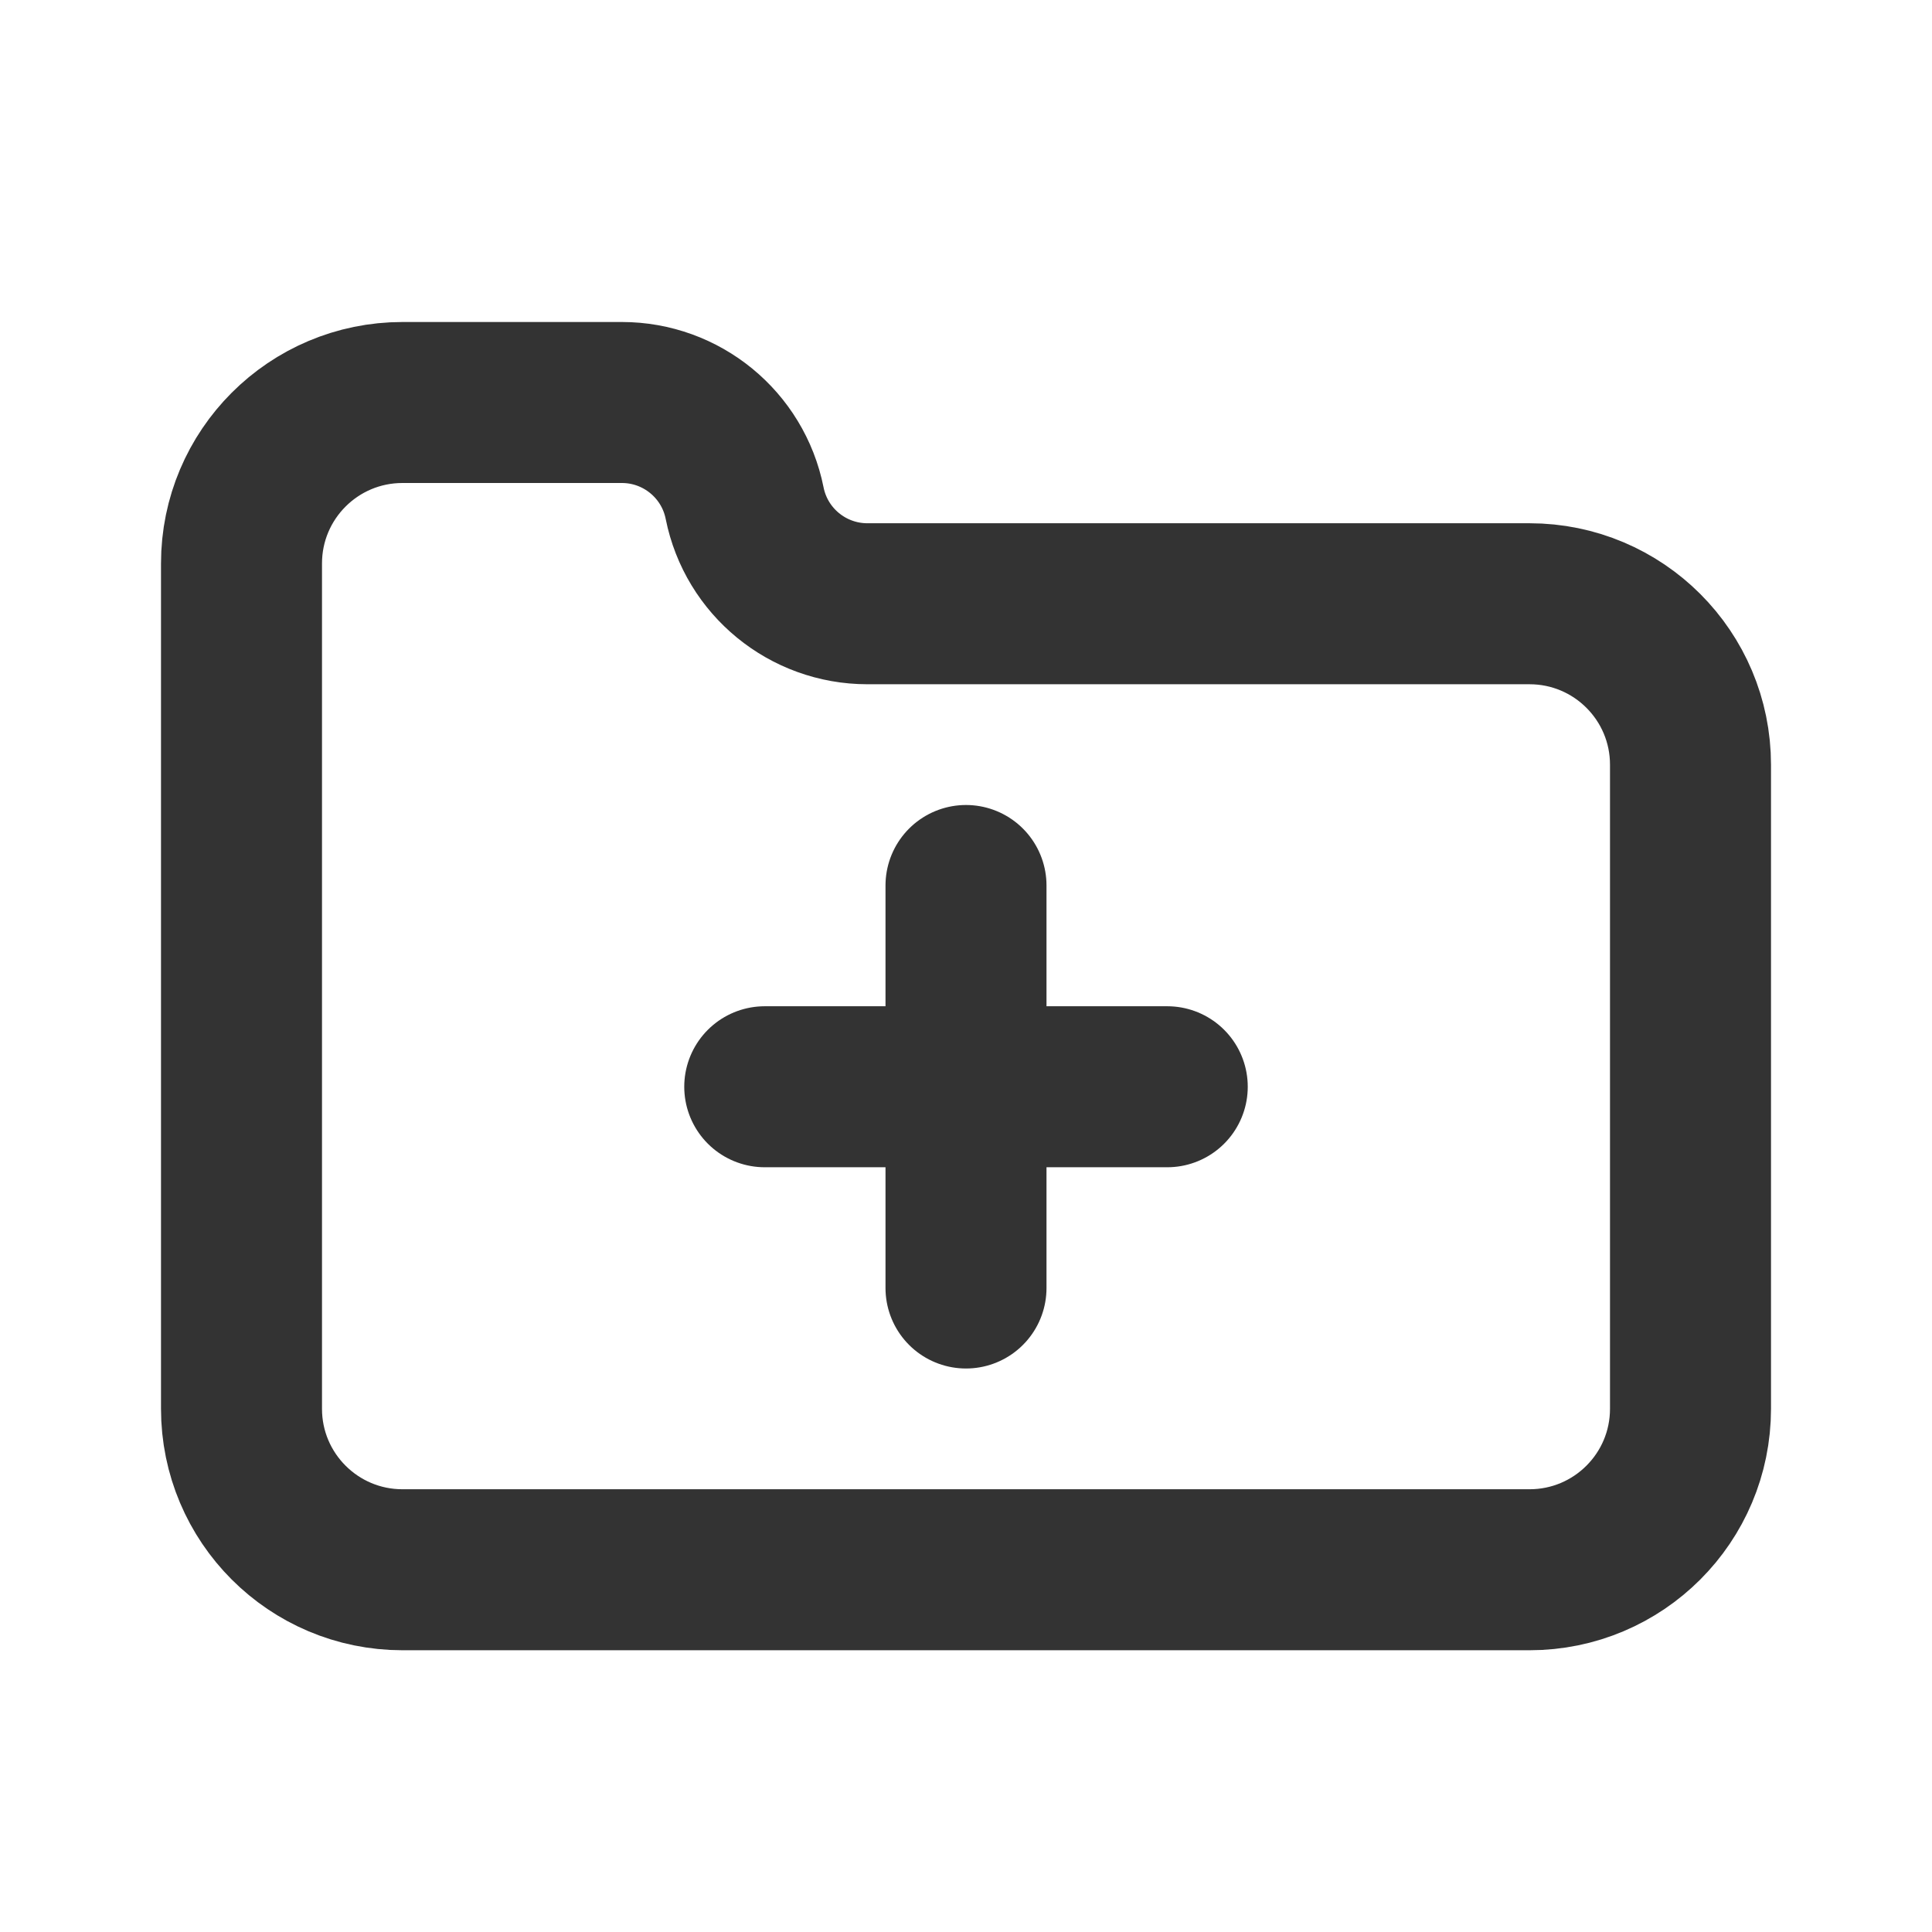
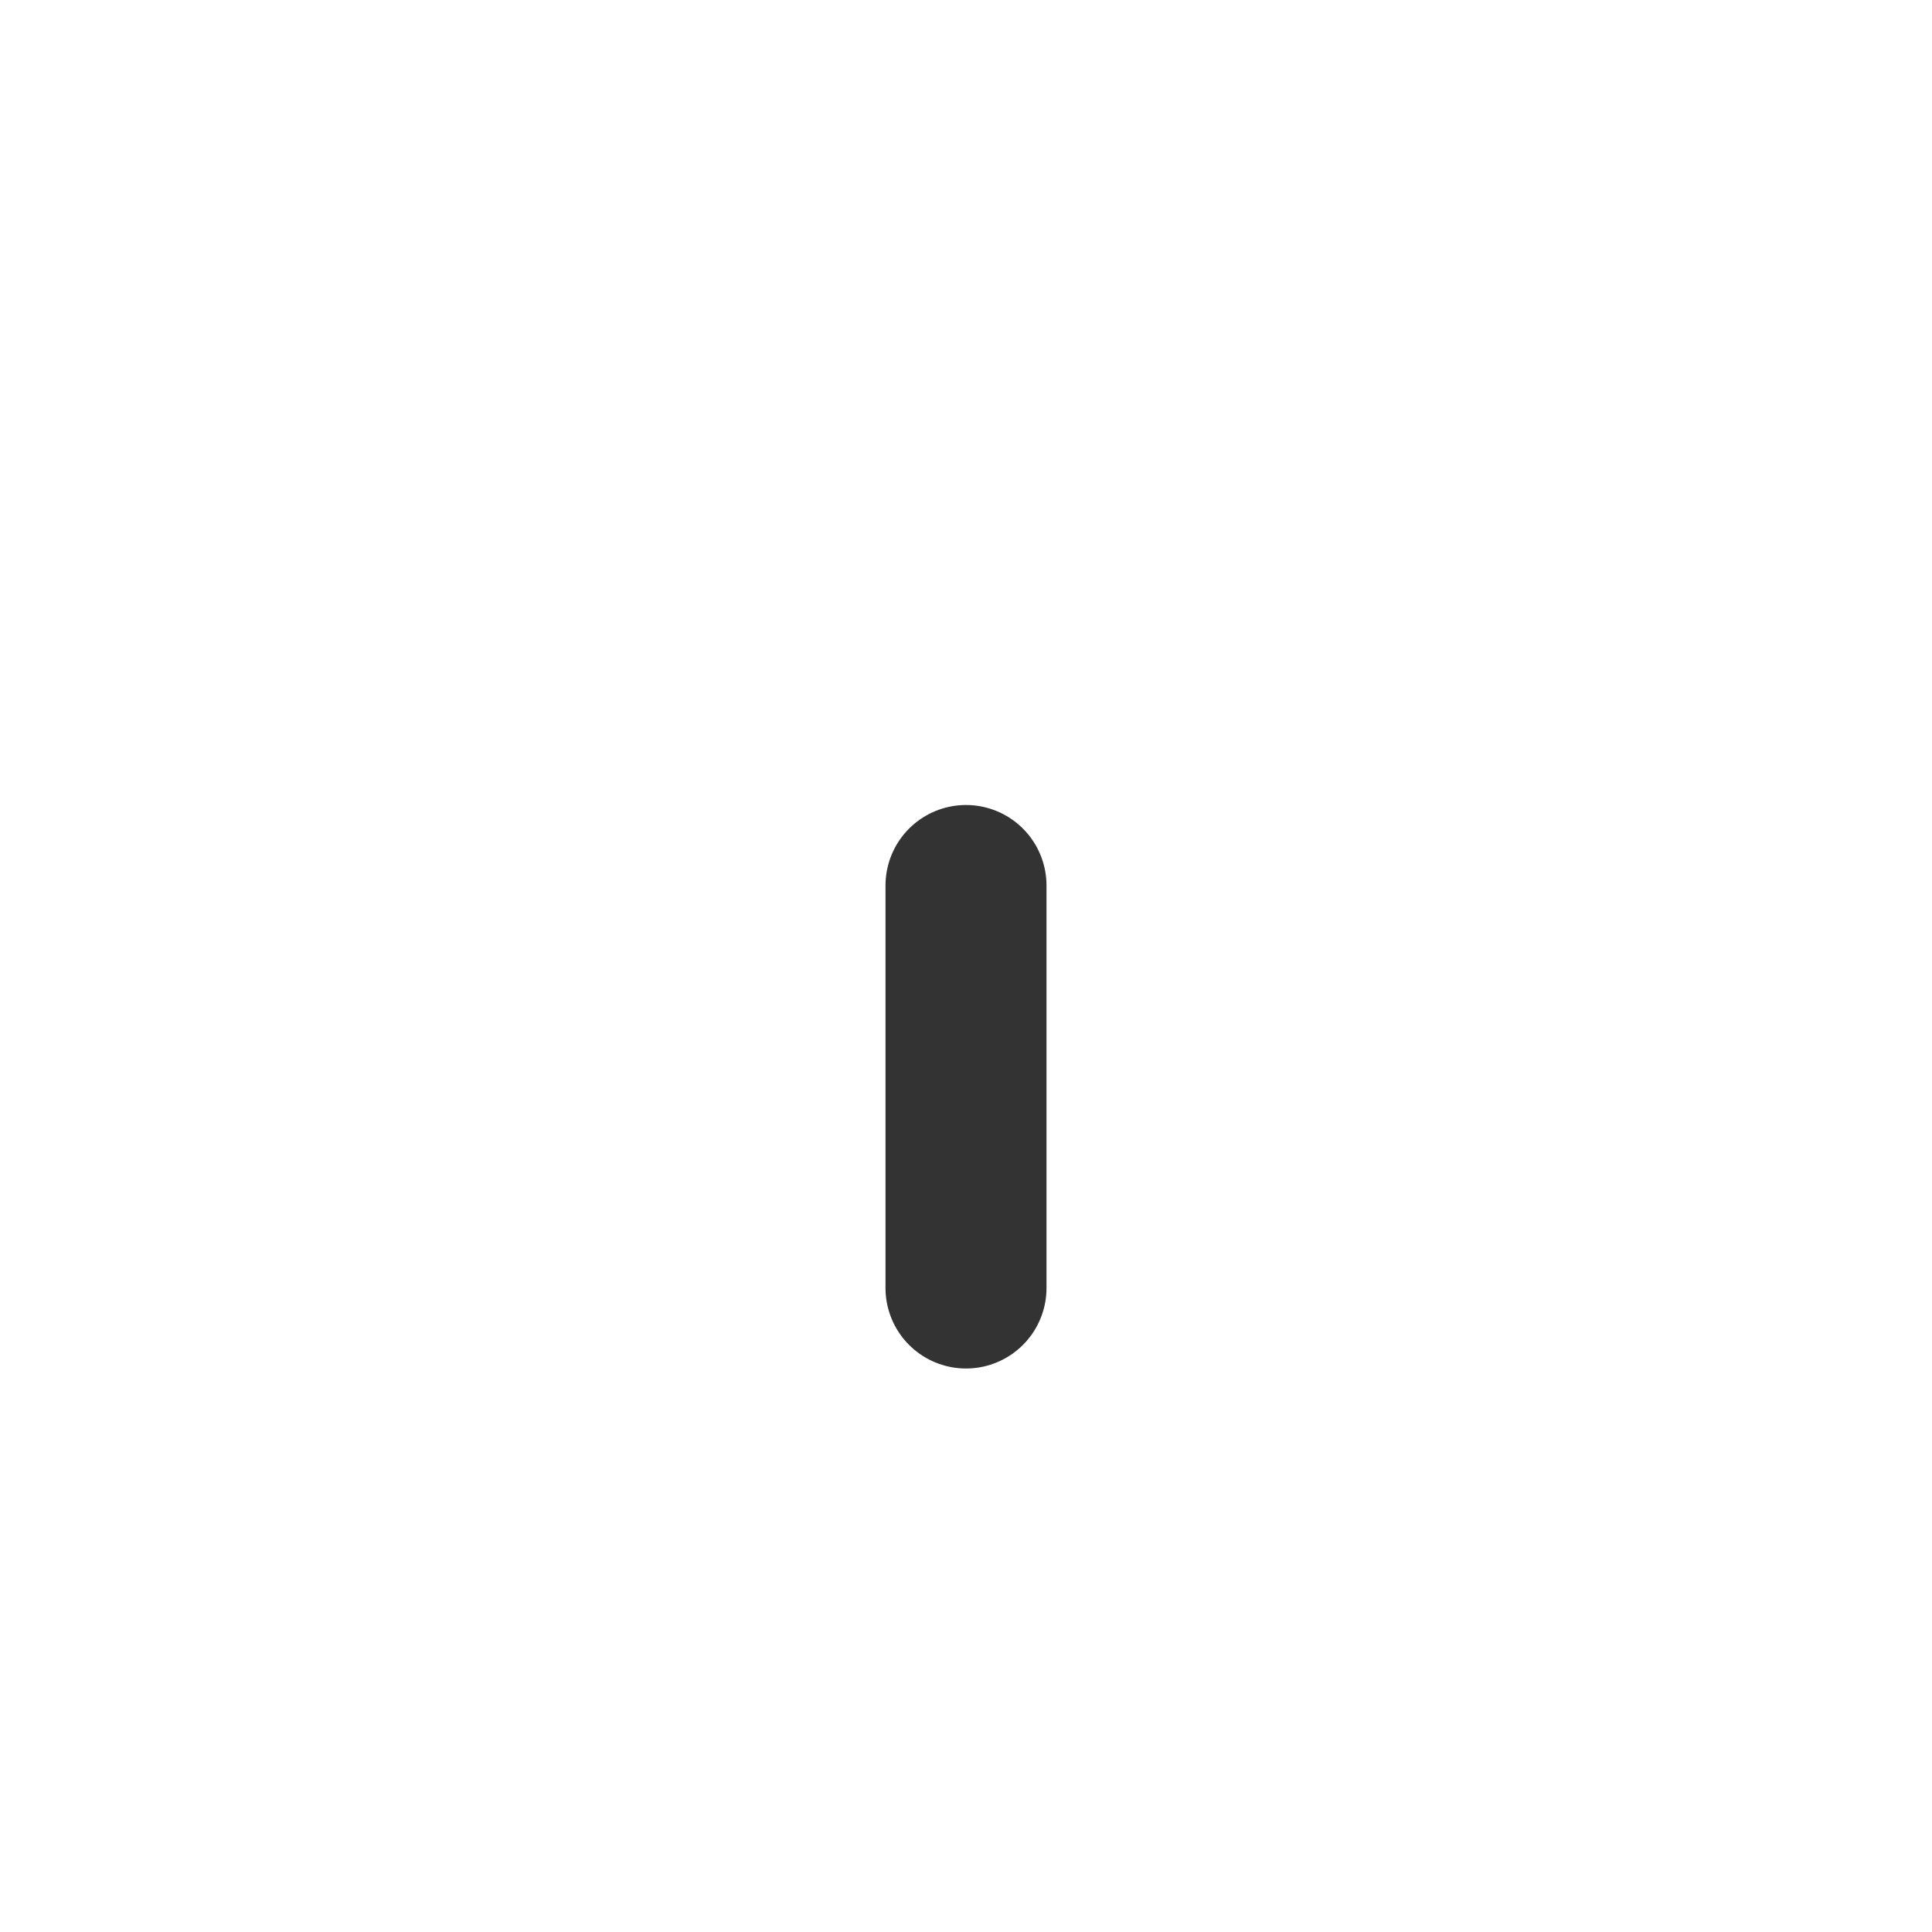
<svg xmlns="http://www.w3.org/2000/svg" width="800px" height="800px" viewBox="0 0 24 24" fill="none">
-   <path d="M3 7C3 5.895 3.895 5 5 5H7.725C8.466 5 9.105 5.523 9.25 6.25V6.25C9.395 6.977 10.034 7.5 10.775 7.5H19C20.105 7.5 21 8.395 21 9.5V17.5C21 18.605 20.105 19.5 19 19.5H5C3.895 19.5 3 18.605 3 17.5V7Z" stroke="#333333" stroke-width="2" stroke-linecap="round" stroke-linejoin="round" />
-   <path d="M14.5 13.5L9.5 13.5" stroke="#333333" stroke-width="2" stroke-linecap="round" />
  <path d="M12 11L12 16" stroke="#333333" stroke-width="2" stroke-linecap="round" />
</svg>